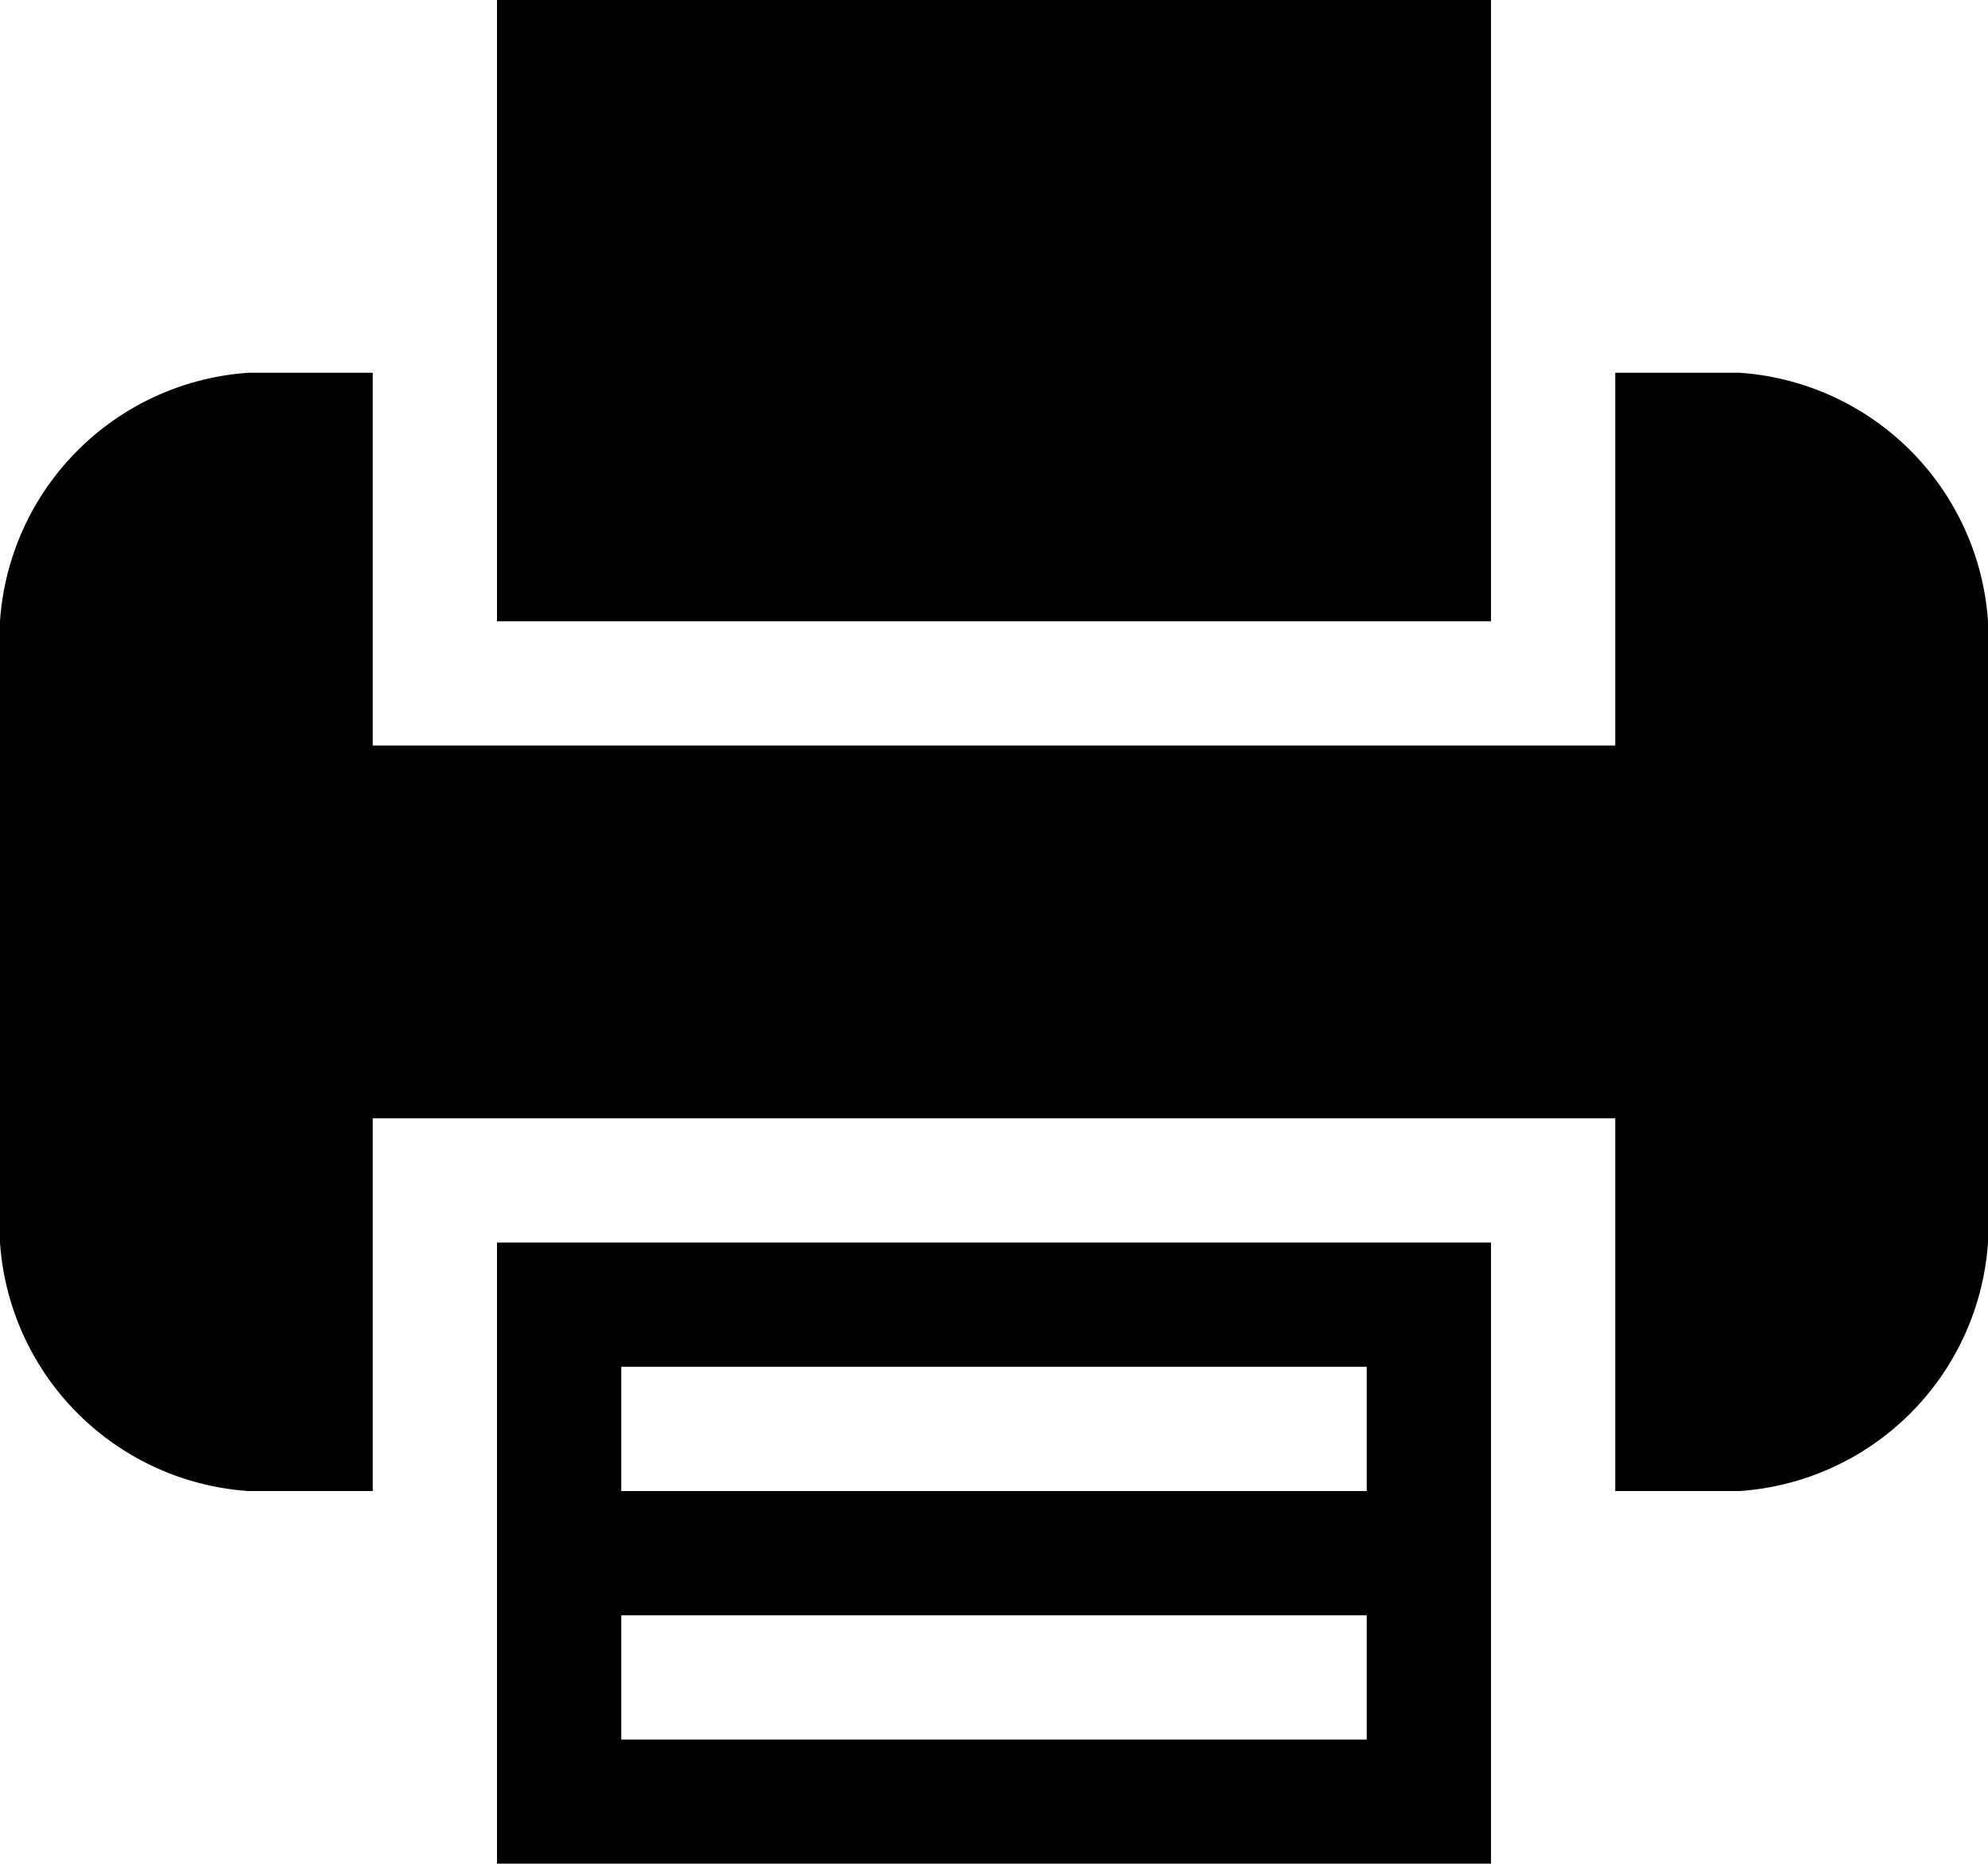
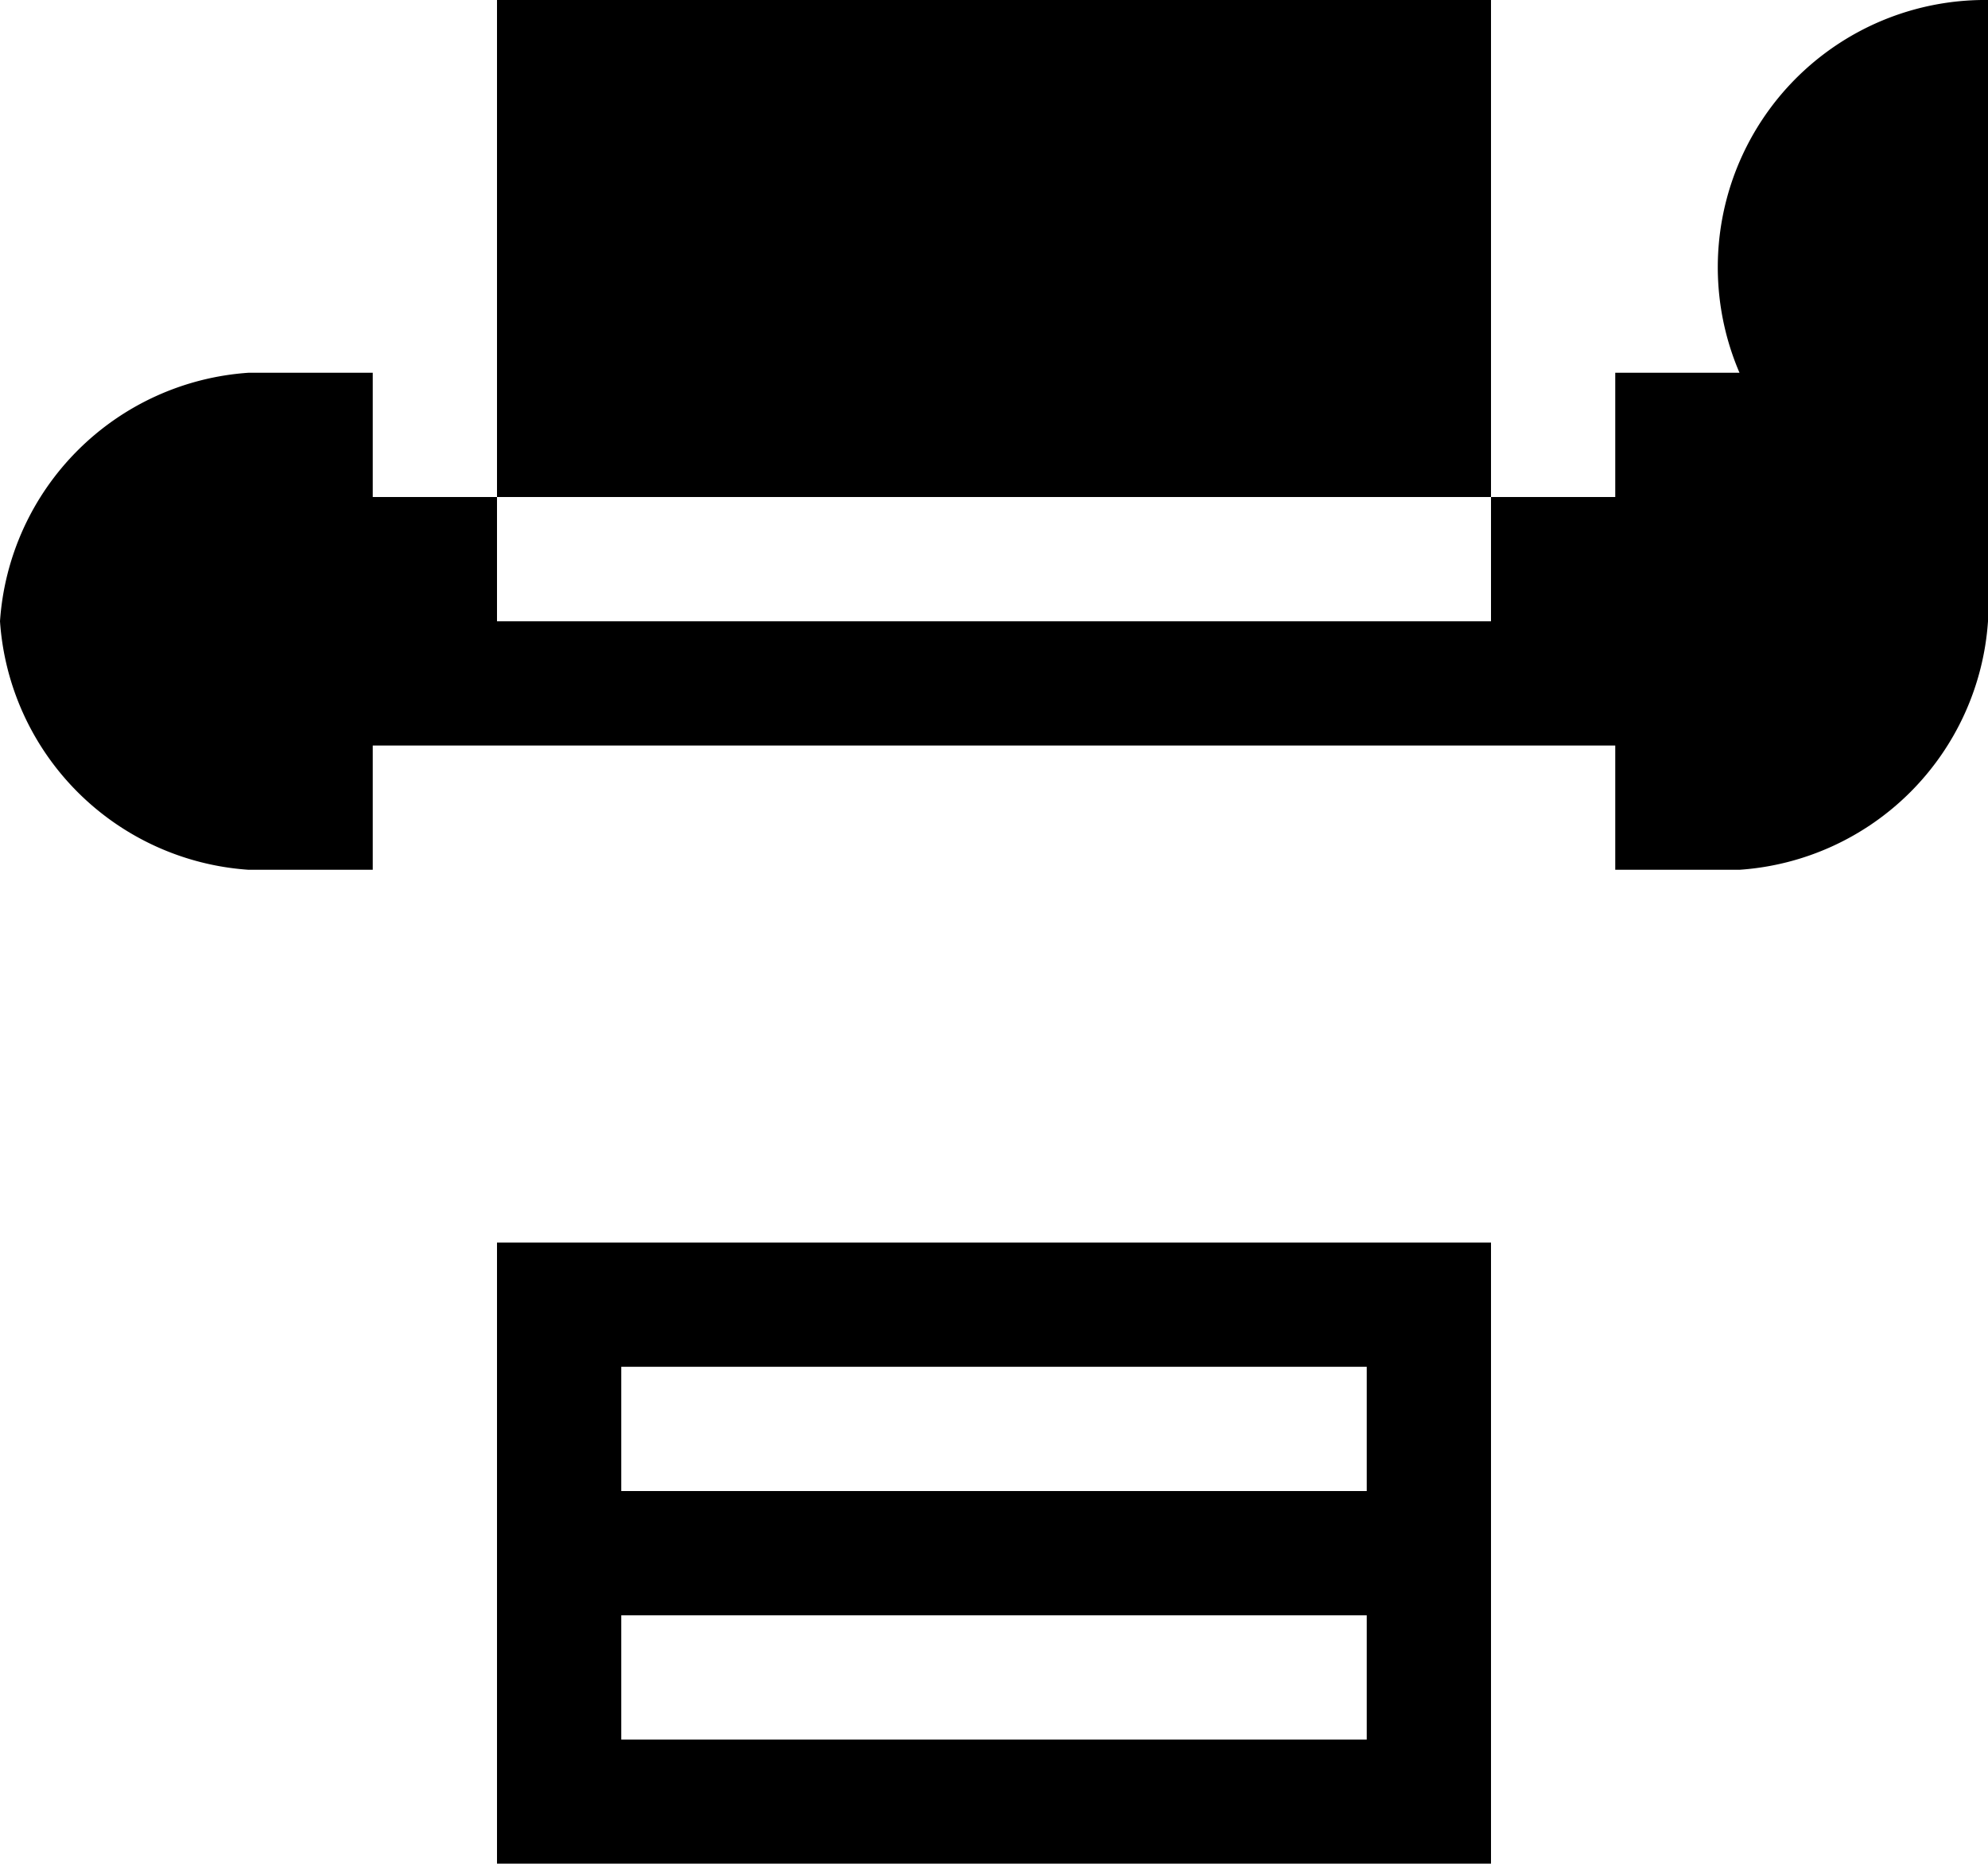
<svg xmlns="http://www.w3.org/2000/svg" width="16" height="15" viewBox="0 0 16 15">
  <defs>
    <style>
      .cls-1 {
        fill-rule: evenodd;
        filter: url(#filter);
      }
    </style>
    <filter id="filter" x="798" y="3161" width="16" height="15" filterUnits="userSpaceOnUse">
      <feFlood result="flood" flood-color="#064d92" />
      <feComposite result="composite" operator="in" in2="SourceGraphic" />
      <feBlend result="blend" in2="SourceGraphic" />
    </filter>
  </defs>
-   <path id="Forma_1" data-name="Forma 1" class="cls-1" d="M810,3171h-8v5h8v-5Zm-1,4h-6v-1h6v1Zm0-2h-6v-1h6v1Zm1-12h-8v5h8v-5Zm2,3h-1v3H801v-3h-1a2.151,2.151,0,0,0-2,2v5a2.151,2.151,0,0,0,2,2h1v-3h10v3h1a2.151,2.151,0,0,0,2-2v-5A2.151,2.151,0,0,0,812,3164Z" transform="translate(-798 -3161)" />
+   <path id="Forma_1" data-name="Forma 1" class="cls-1" d="M810,3171h-8v5h8v-5Zm-1,4h-6v-1h6v1Zm0-2h-6v-1h6v1Zm1-12h-8v5h8v-5Zm2,3h-1v3H801v-3h-1a2.151,2.151,0,0,0-2,2a2.151,2.151,0,0,0,2,2h1v-3h10v3h1a2.151,2.151,0,0,0,2-2v-5A2.151,2.151,0,0,0,812,3164Z" transform="translate(-798 -3161)" />
</svg>